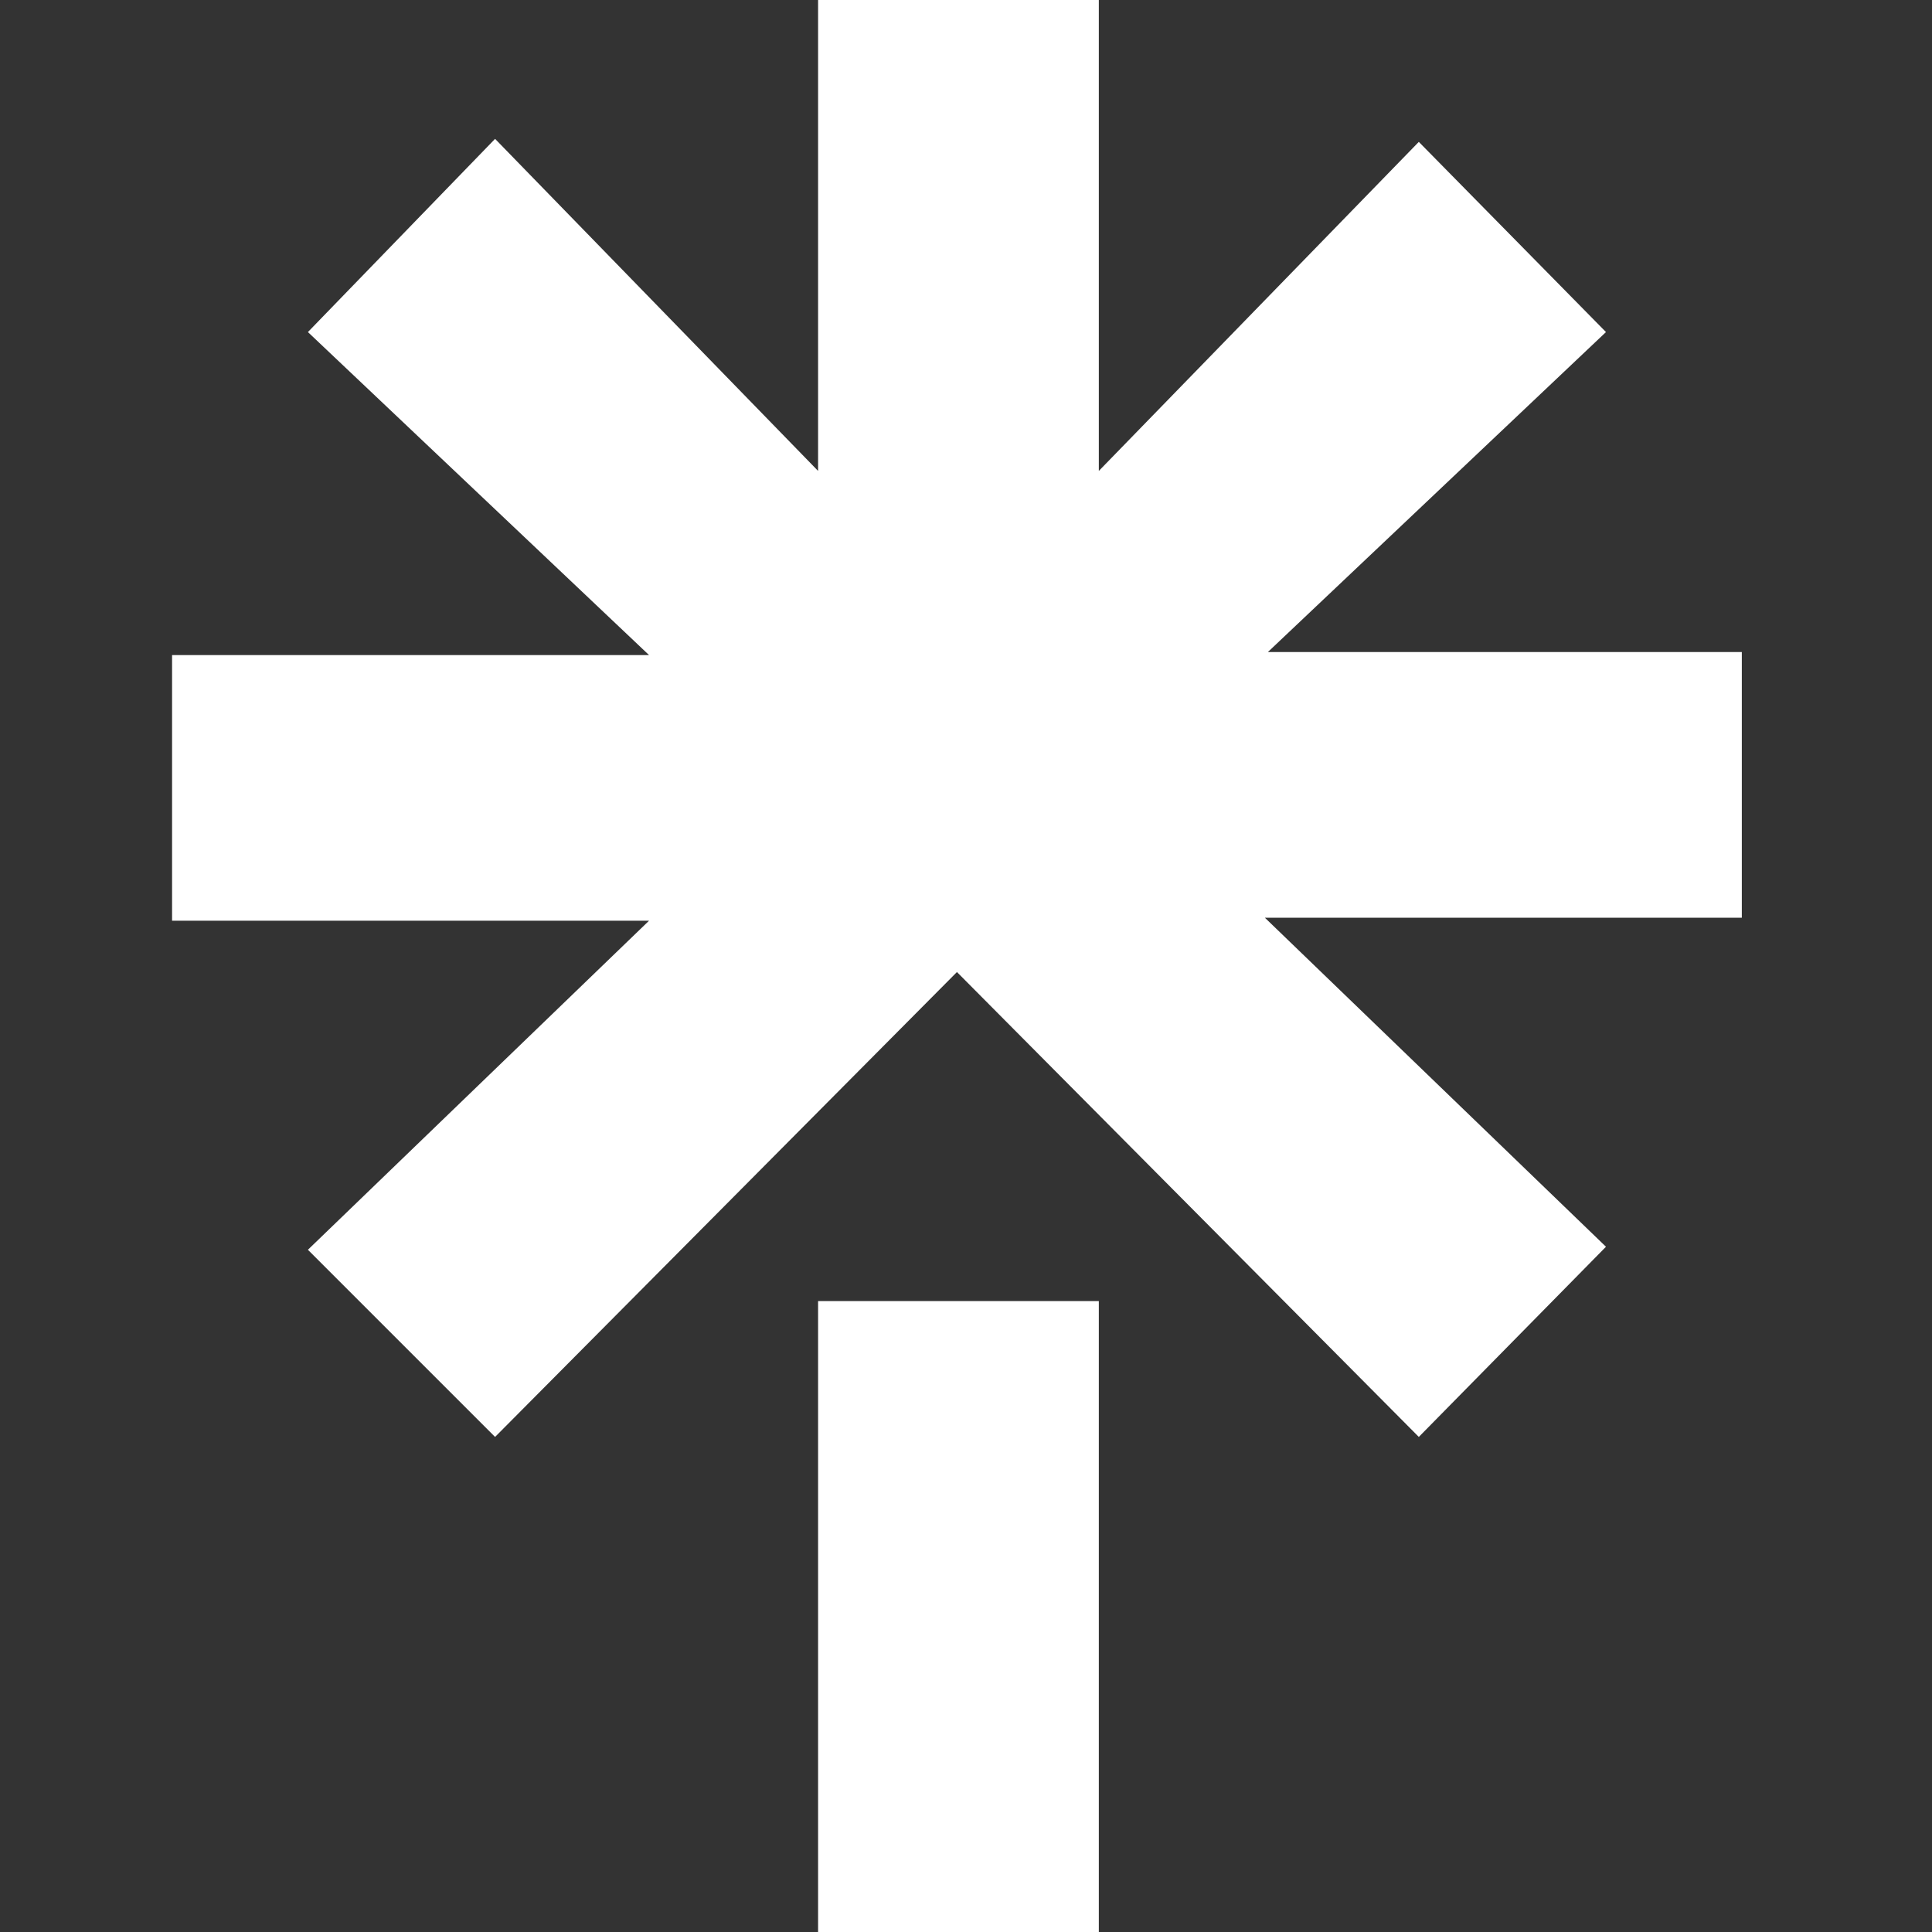
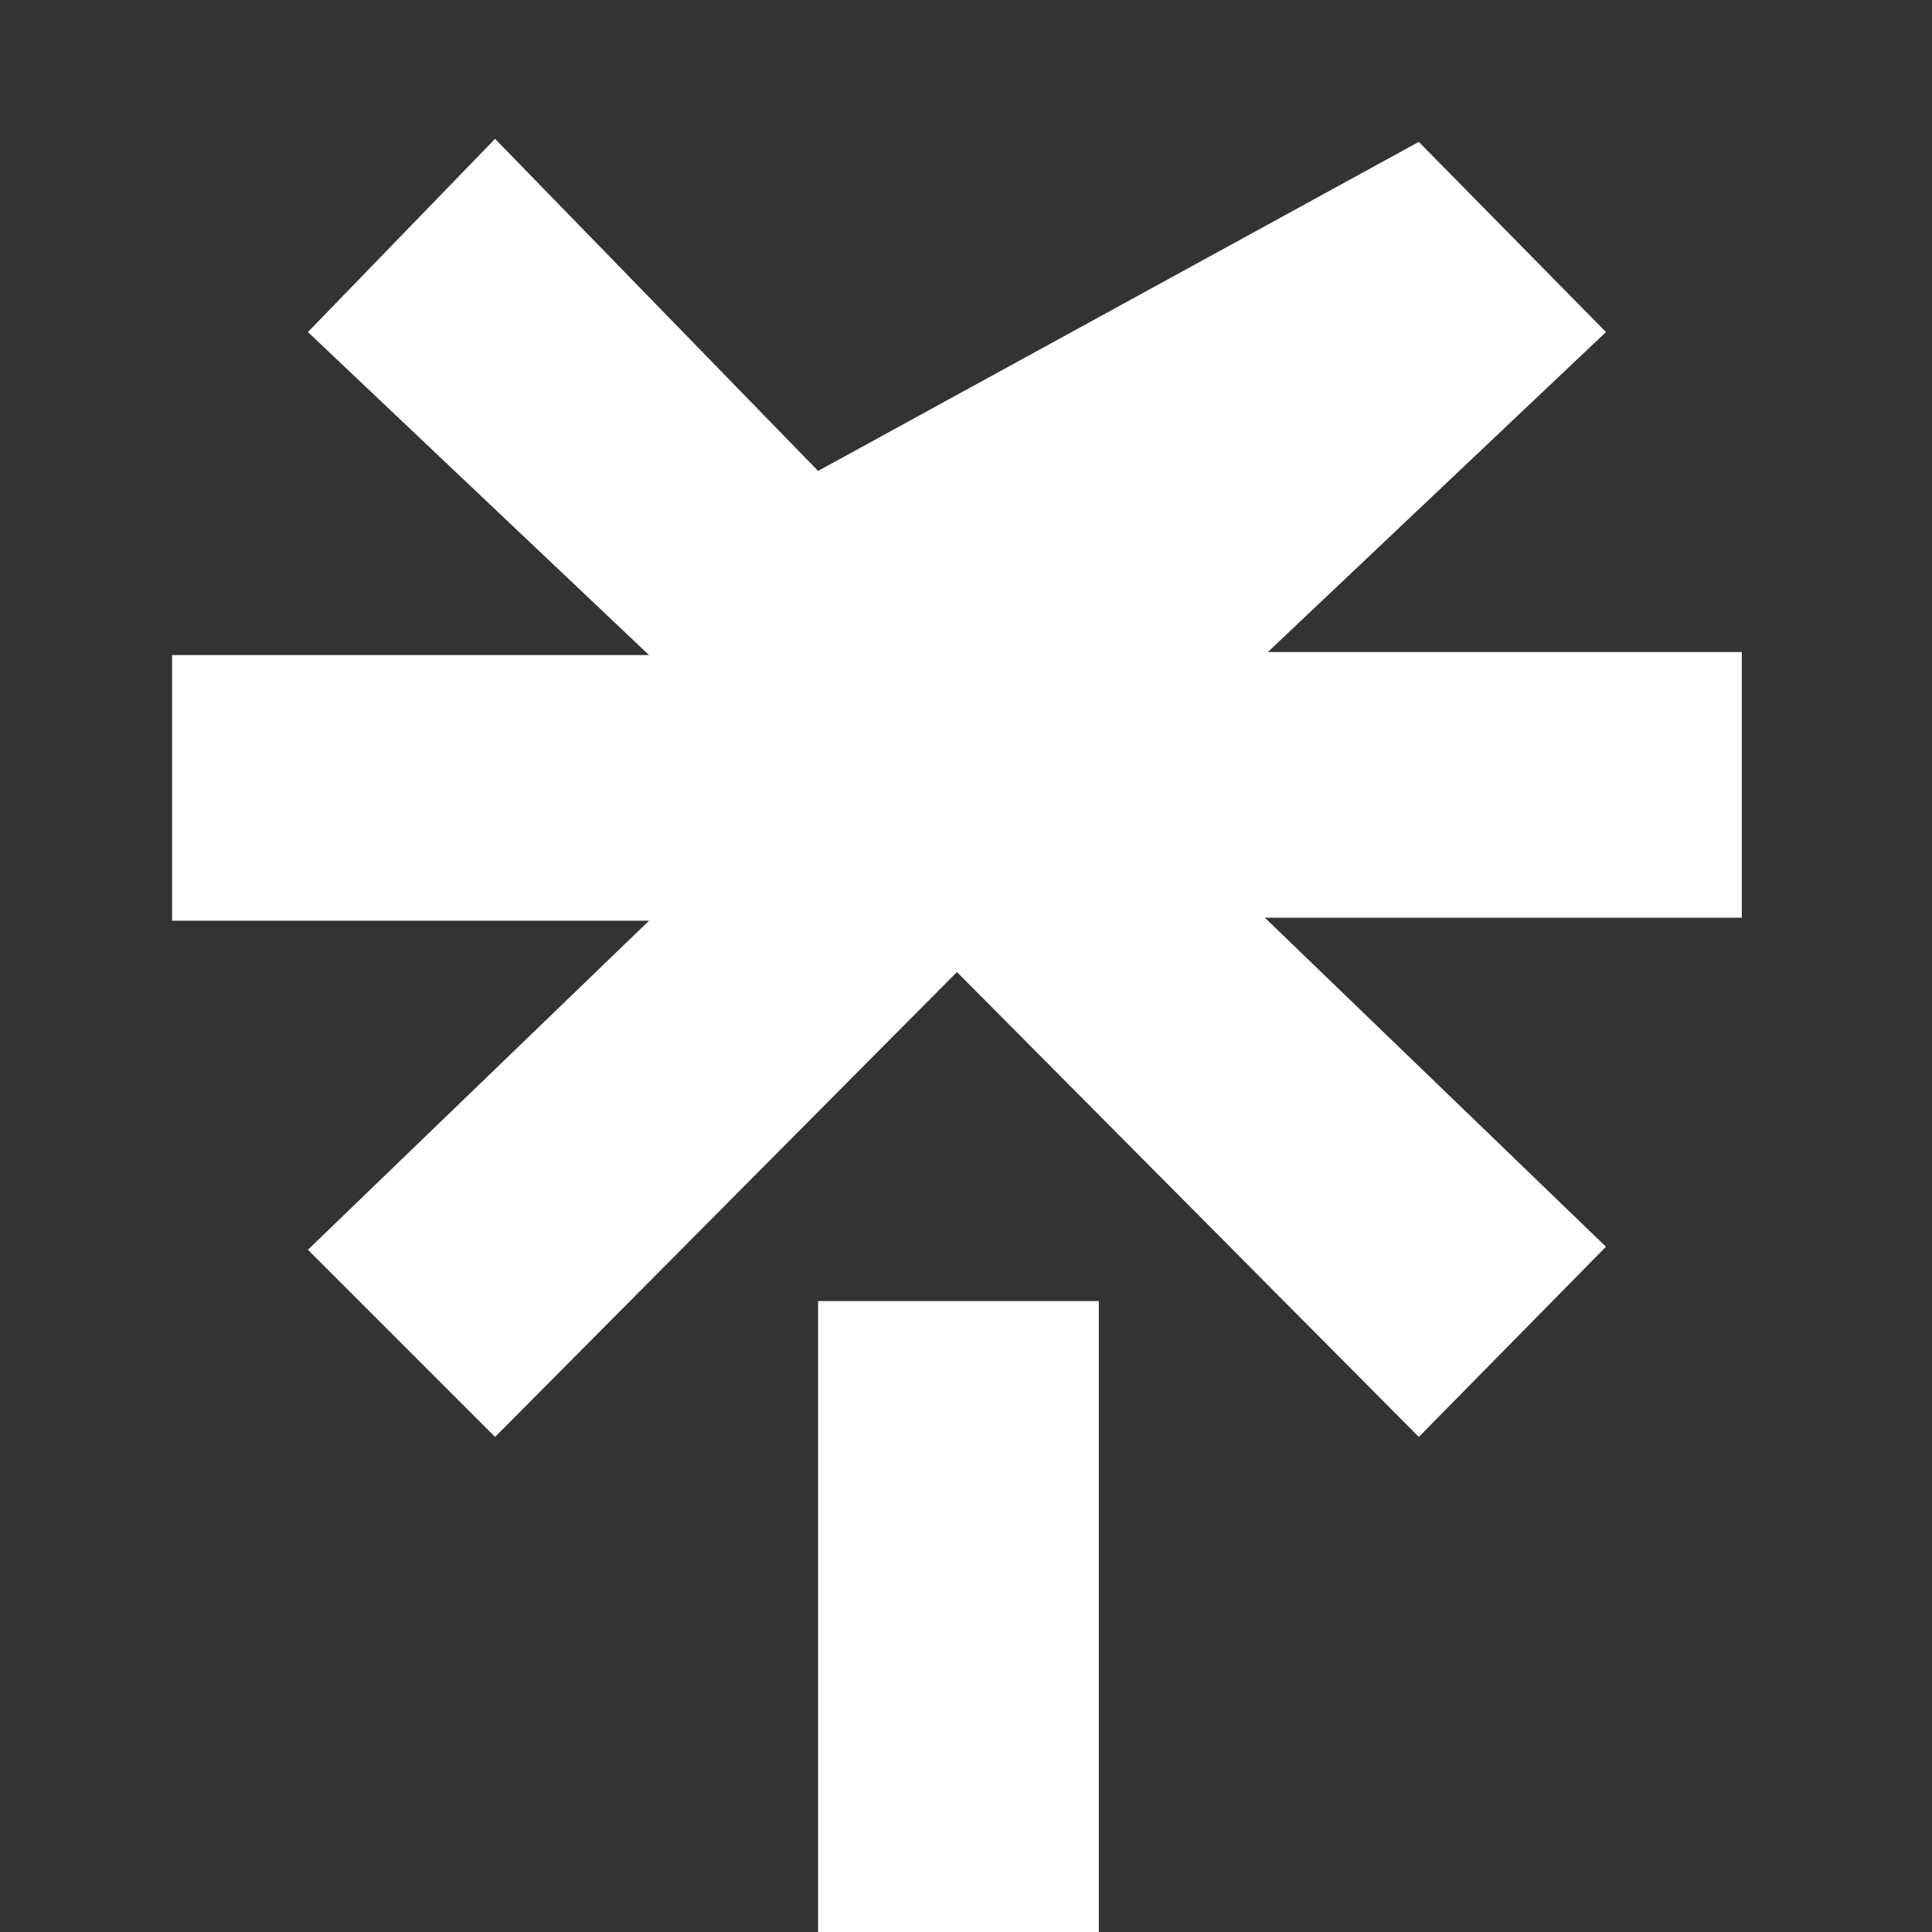
<svg xmlns="http://www.w3.org/2000/svg" version="1.1" id="Calque_1" x="0px" y="0px" viewBox="0 0 64 64" style="enable-background:new 0 0 64 64;" xml:space="preserve">
  <rect x="0" y="0" width="64" height="64" fill="#333333" stroke="none" />
  <style type="text/css">
	.st0{fill:#FFFFFF;}
</style>
-   <path class="st0" d="M5.7,21.7h15.8L10.2,11l6.2-6.4l10.7,11V0h9.3v15.6L47,4.7l6.2,6.3L42,21.6h15.7v8.8H41.9l11.3,10.9L47,47.6  L31.7,32.2L16.4,47.6l-6.2-6.2l11.3-10.9H5.7V21.7z M27.1,43.1h9.3V64h-9.3V43.1z" />
+   <path class="st0" d="M5.7,21.7h15.8L10.2,11l6.2-6.4l10.7,11V0v15.6L47,4.7l6.2,6.3L42,21.6h15.7v8.8H41.9l11.3,10.9L47,47.6  L31.7,32.2L16.4,47.6l-6.2-6.2l11.3-10.9H5.7V21.7z M27.1,43.1h9.3V64h-9.3V43.1z" />
</svg>